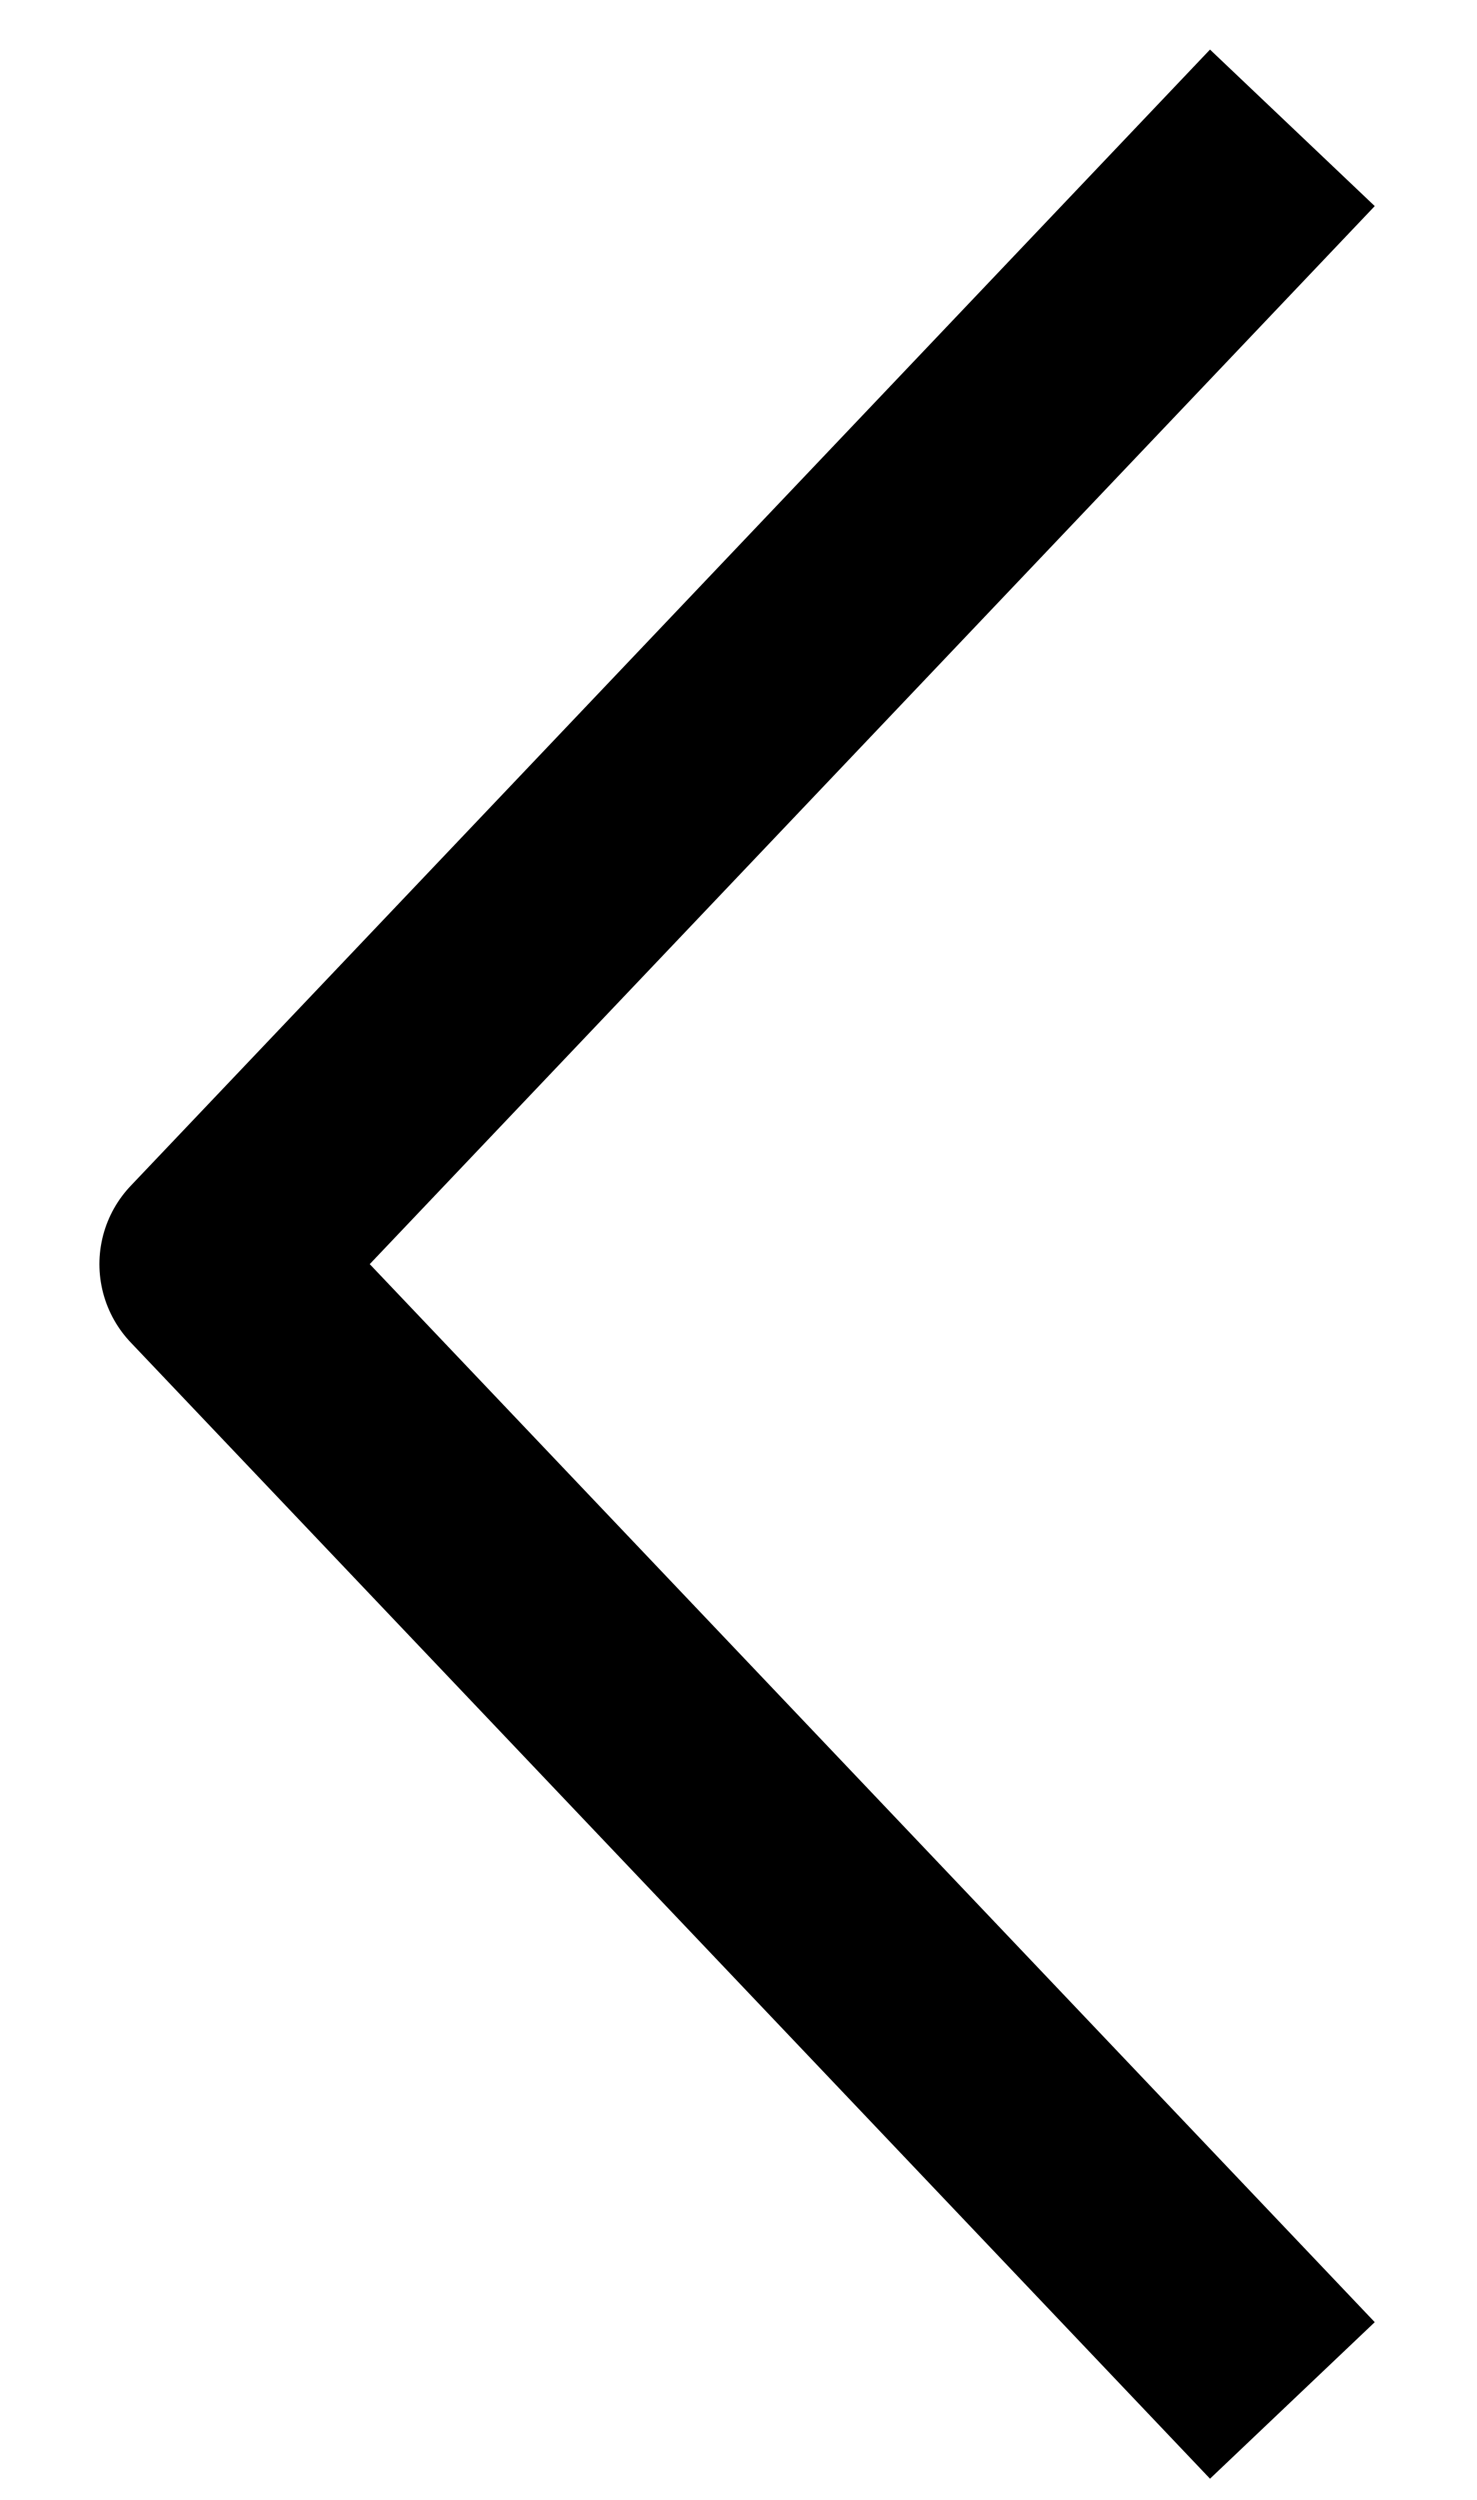
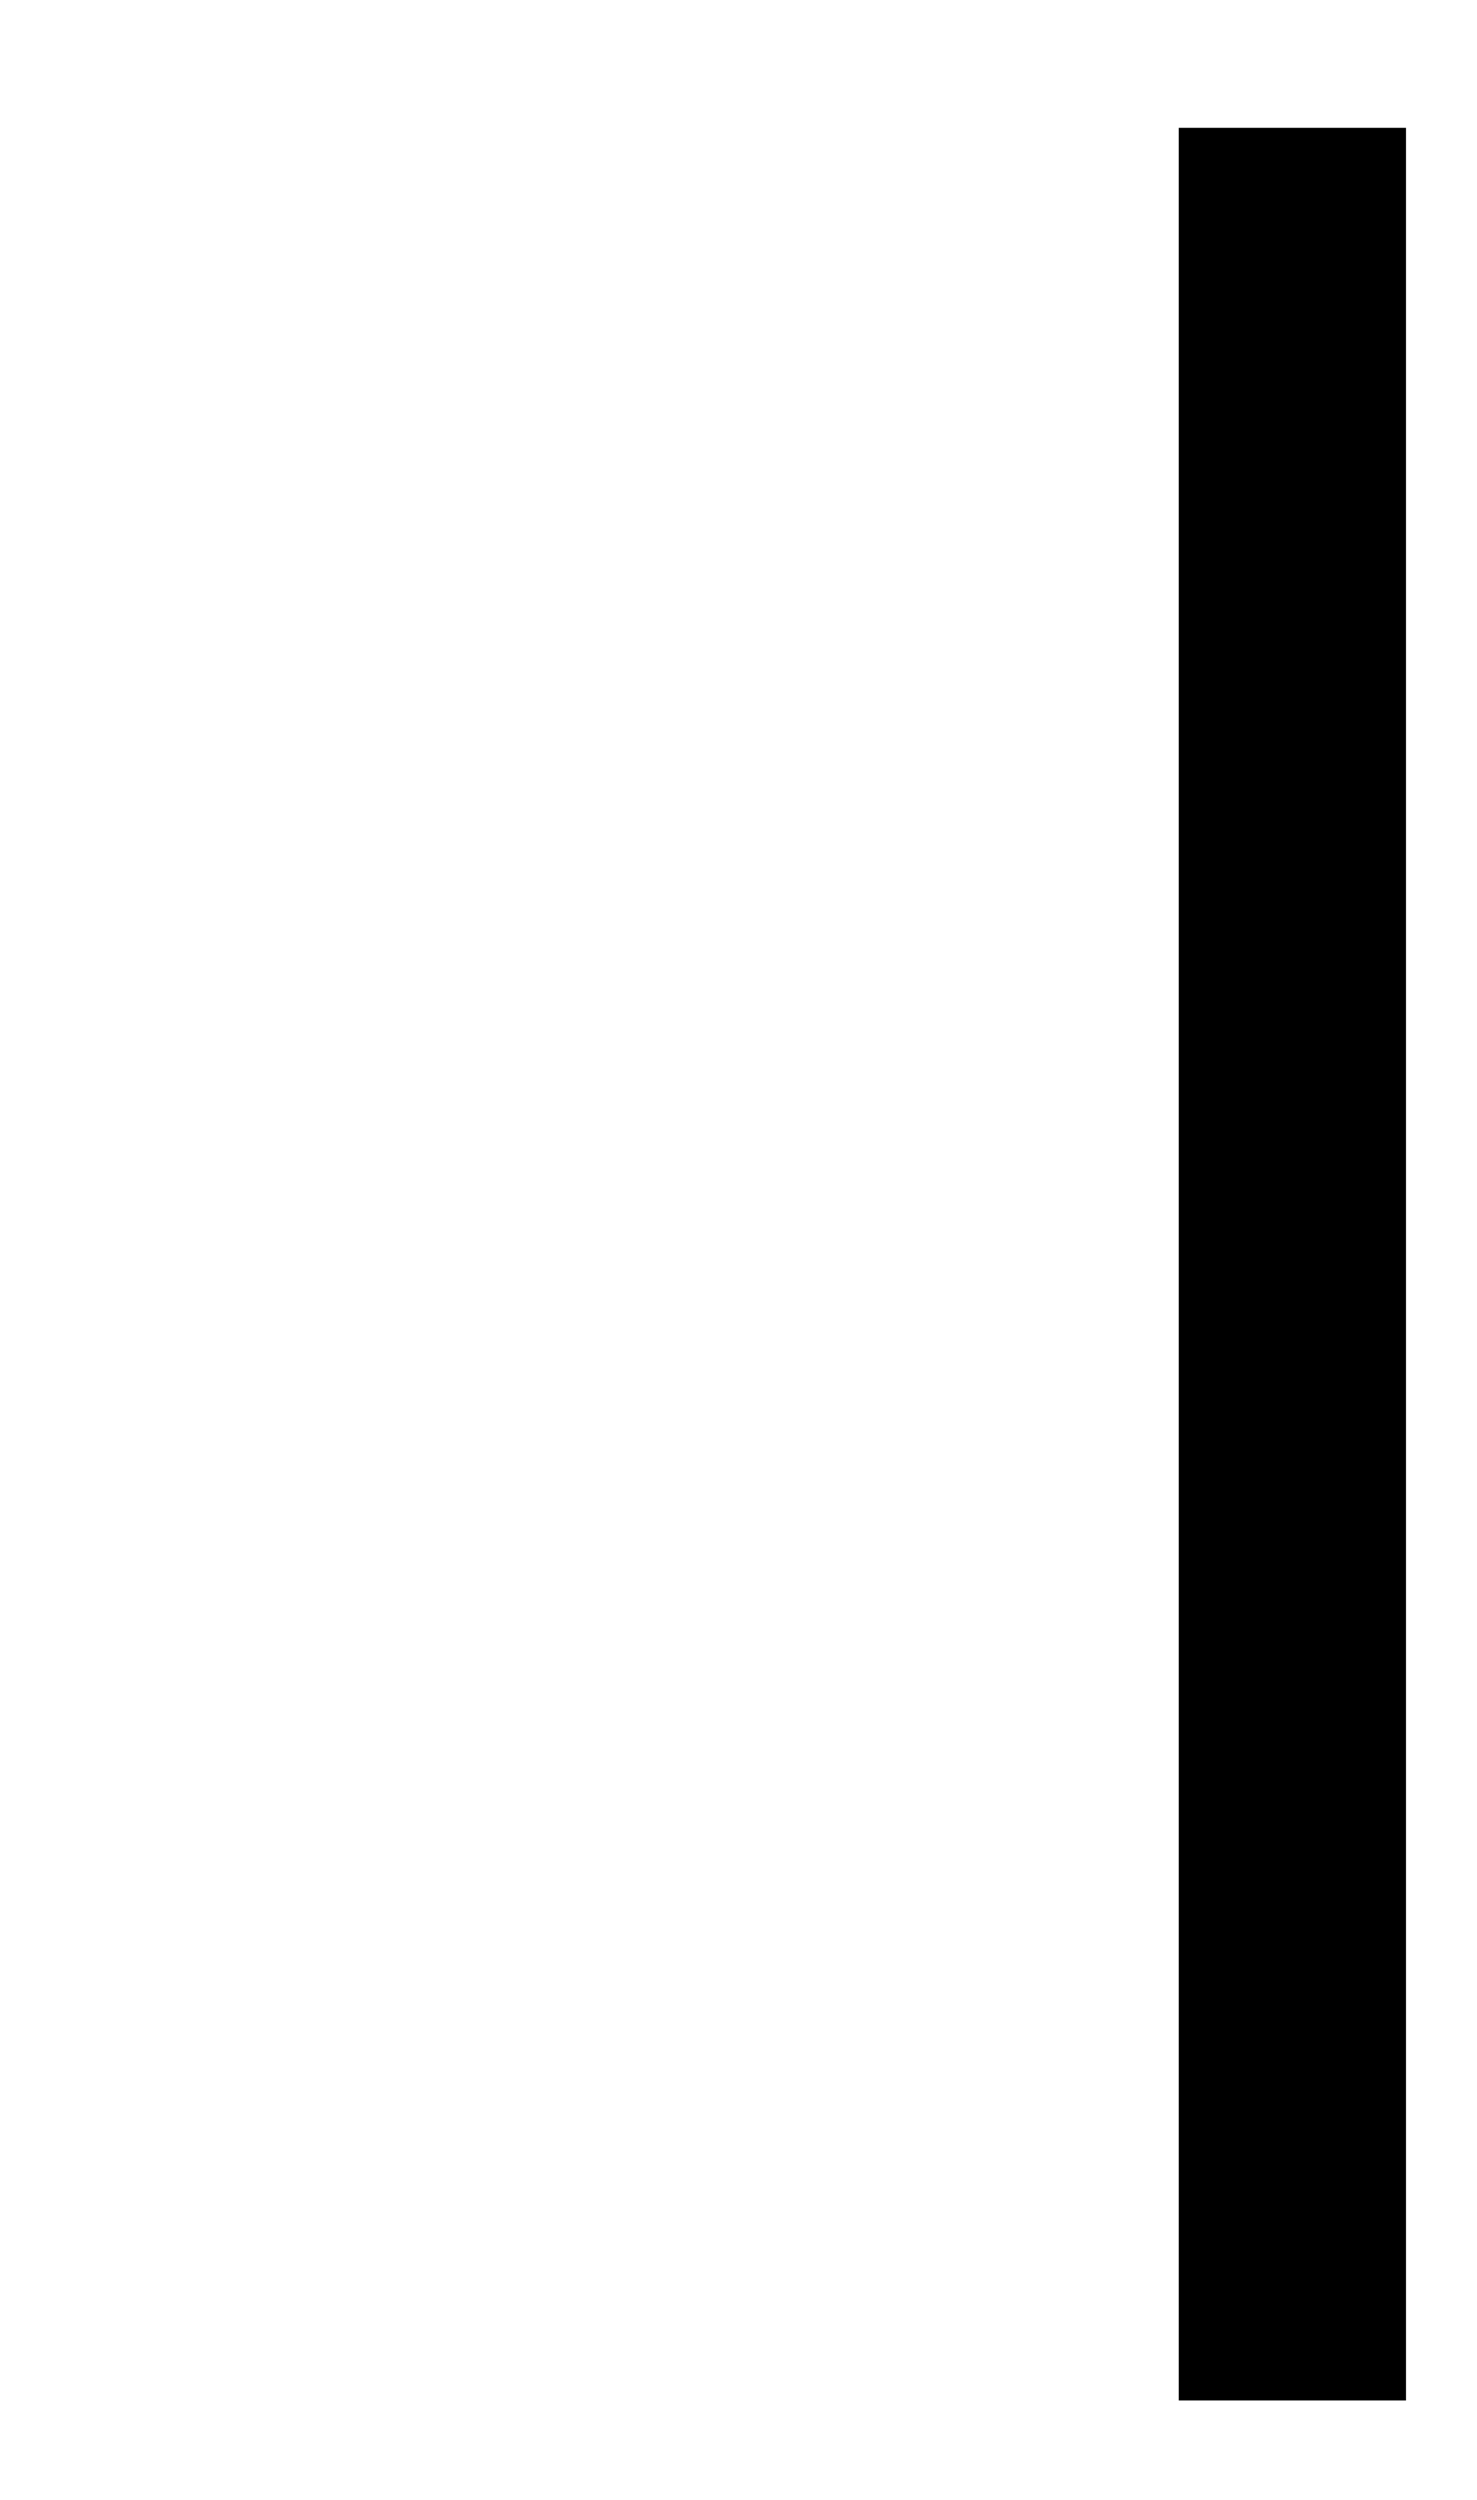
<svg xmlns="http://www.w3.org/2000/svg" width="13" height="22" viewBox="0 0 13 22" fill="none">
-   <path d="M11.375 21.125L1.875 11.125L11.375 1.125" stroke="black" stroke-width="2" stroke-linejoin="round" />
+   <path d="M11.375 21.125L11.375 1.125" stroke="black" stroke-width="2" stroke-linejoin="round" />
</svg>